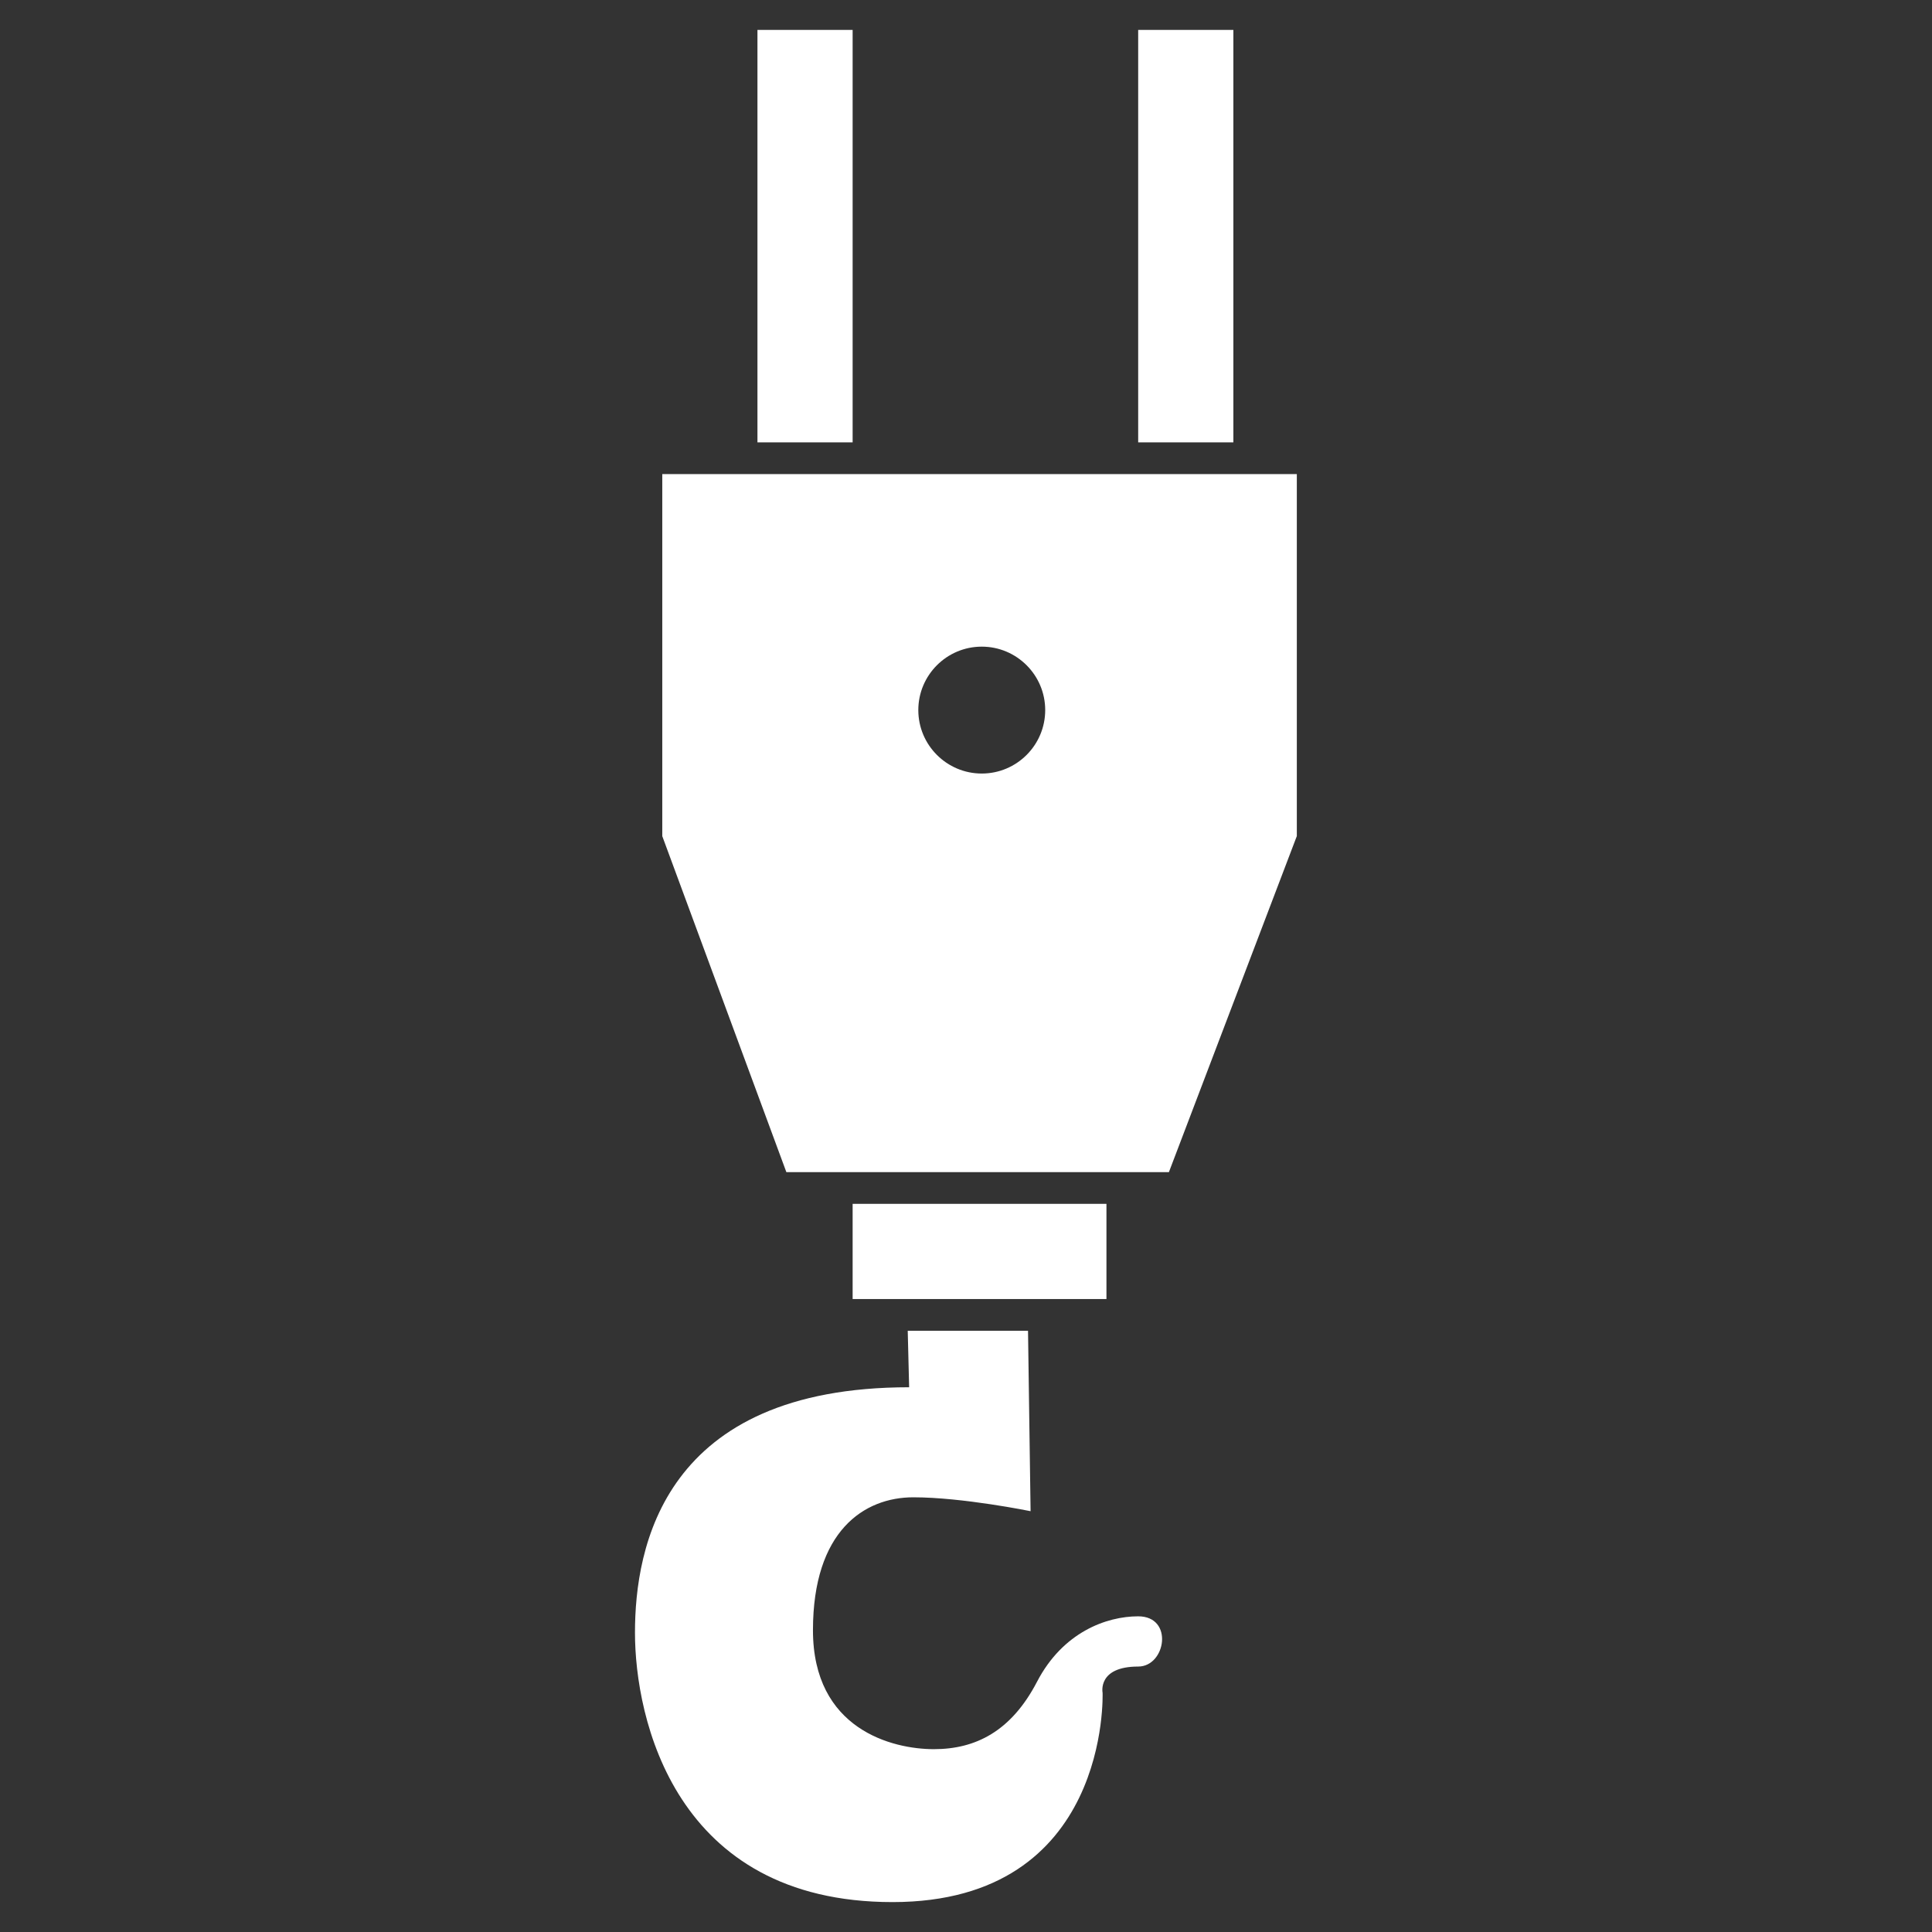
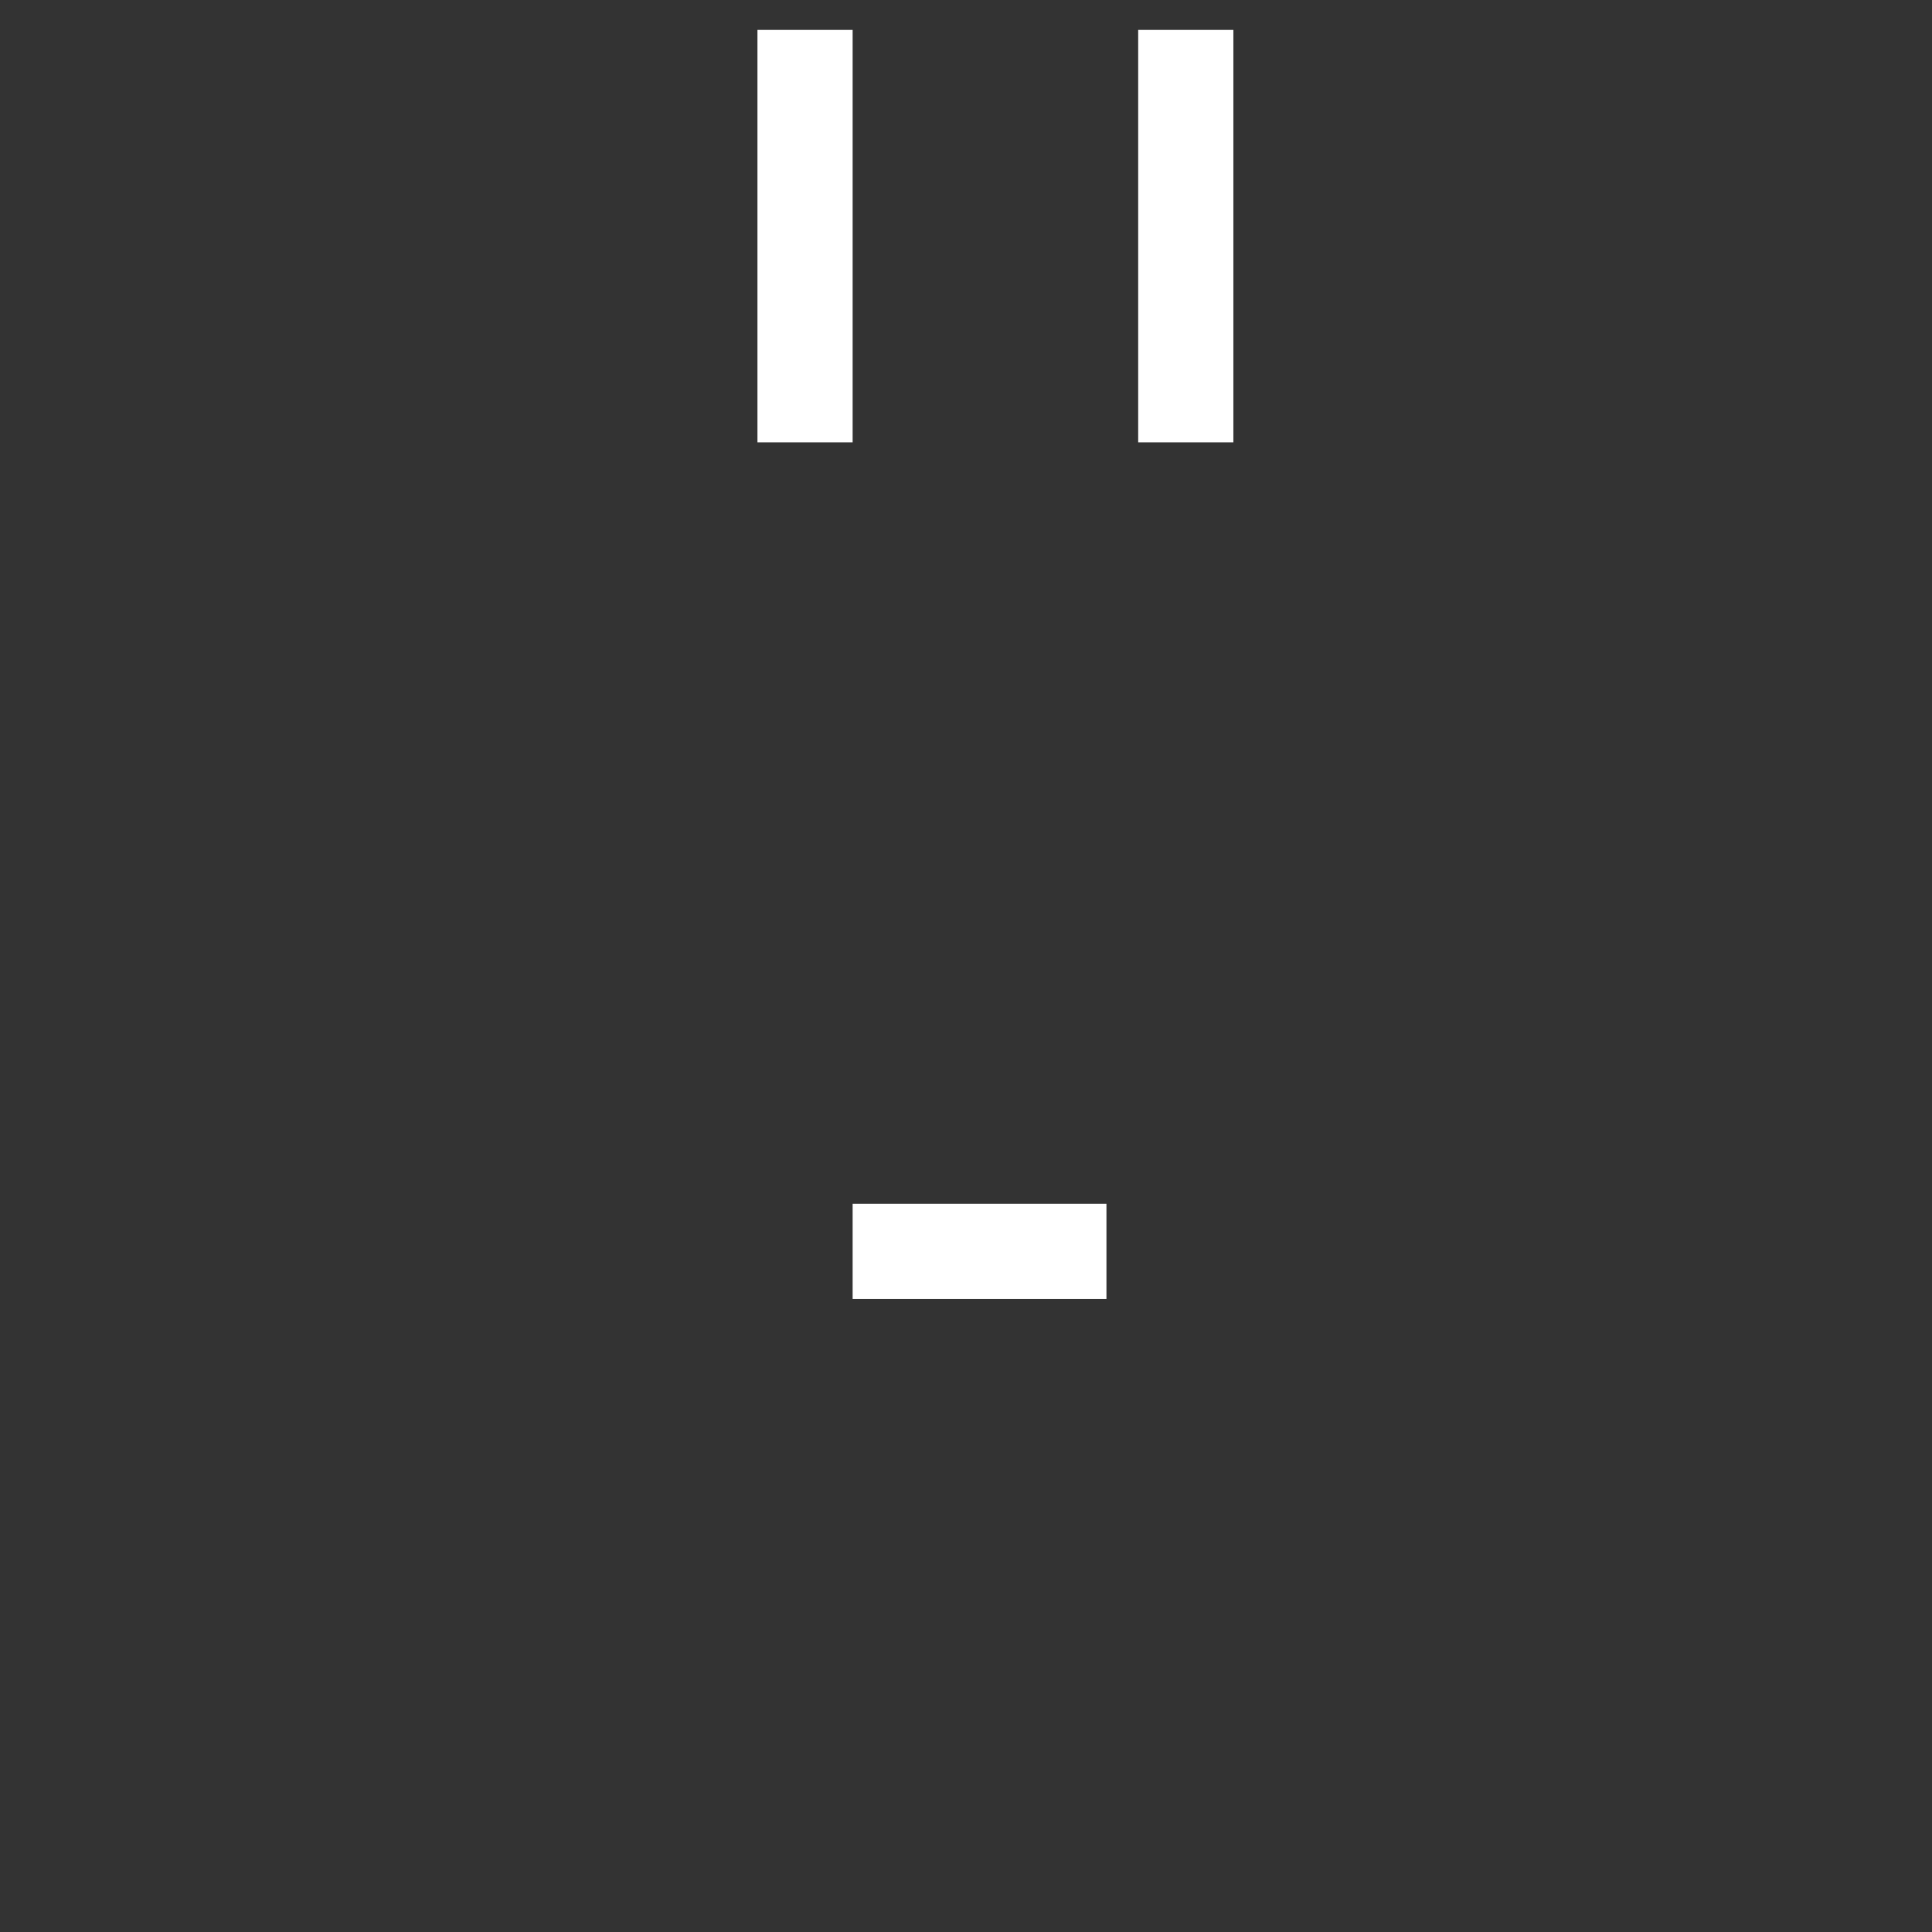
<svg xmlns="http://www.w3.org/2000/svg" xml:space="preserve" width="84.667mm" height="84.667mm" version="1.1" style="shape-rendering:geometricPrecision; text-rendering:geometricPrecision; image-rendering:optimizeQuality; fill-rule:evenodd; clip-rule:evenodd" viewBox="0 0 8466.66 8466.66">
  <rect x="0" y="0" width="8466.66" height="8466.66" fill="#333333" stroke="none" />
  <defs>
    <style type="text/css">
   
    .fil0 {fill:white}
   
  </style>
  </defs>
  <g id="Capa_x0020_1">
    <g id="_1717118871552">
      <g id="iconos_53_">
-         <path class="fil0" d="M4987.88 7303.38c121.26,0 156.95,-220.13 0,-220.13 -139.07,0 -330.23,69.49 -443.29,286.75 -113.06,217.25 -269.44,295.44 -451.91,295.44 -182.47,0 -530.01,-86.88 -530.01,-521.39 0,-434.52 223.74,-582.36 439.93,-582.36 216.19,0 513.77,60.88 513.77,60.88l-11.24 -790.75 -527.14 0 6.15 247.61c-1077.58,0 -1201.47,701.73 -1201.47,1075.36 0,373.64 172.71,1180.8 1128.61,1180.8 955.91,0 920.63,-917.43 920.63,-917.43 0,0 -23.63,-114.78 155.97,-114.78z" />
        <polygon class="fil0" points="4848.81,5692.83 4848.81,5275.63 3736.53,5275.63 3736.53,5692.83 3974.54,5692.83 4503.15,5692.83 " />
        <rect class="fil0" x="3319.41" y="131.08" width="417.12" height="1807.53" />
        <rect class="fil0" x="4987.88" y="131.08" width="417.12" height="1807.53" />
-         <path class="fil0" d="M5683.13 3663.86l0 -1586.18 -278.05 0 -417.2 0 -1251.35 0 -417.12 0 -417.12 0 0 1586.5 543.8 1472.47 151.45 0 139.07 0 1112.37 0 138.9 0 134.63 0 560.62 -1472.79zm-1380.74 -830.05c153.35,0 278.06,124.7 278.06,278.05 0,153.34 -124.71,278.05 -278.06,278.05 -153.34,0 -278.05,-124.71 -278.05,-278.05 0,-153.35 124.71,-278.05 278.05,-278.05z" />
      </g>
    </g>
  </g>
</svg>